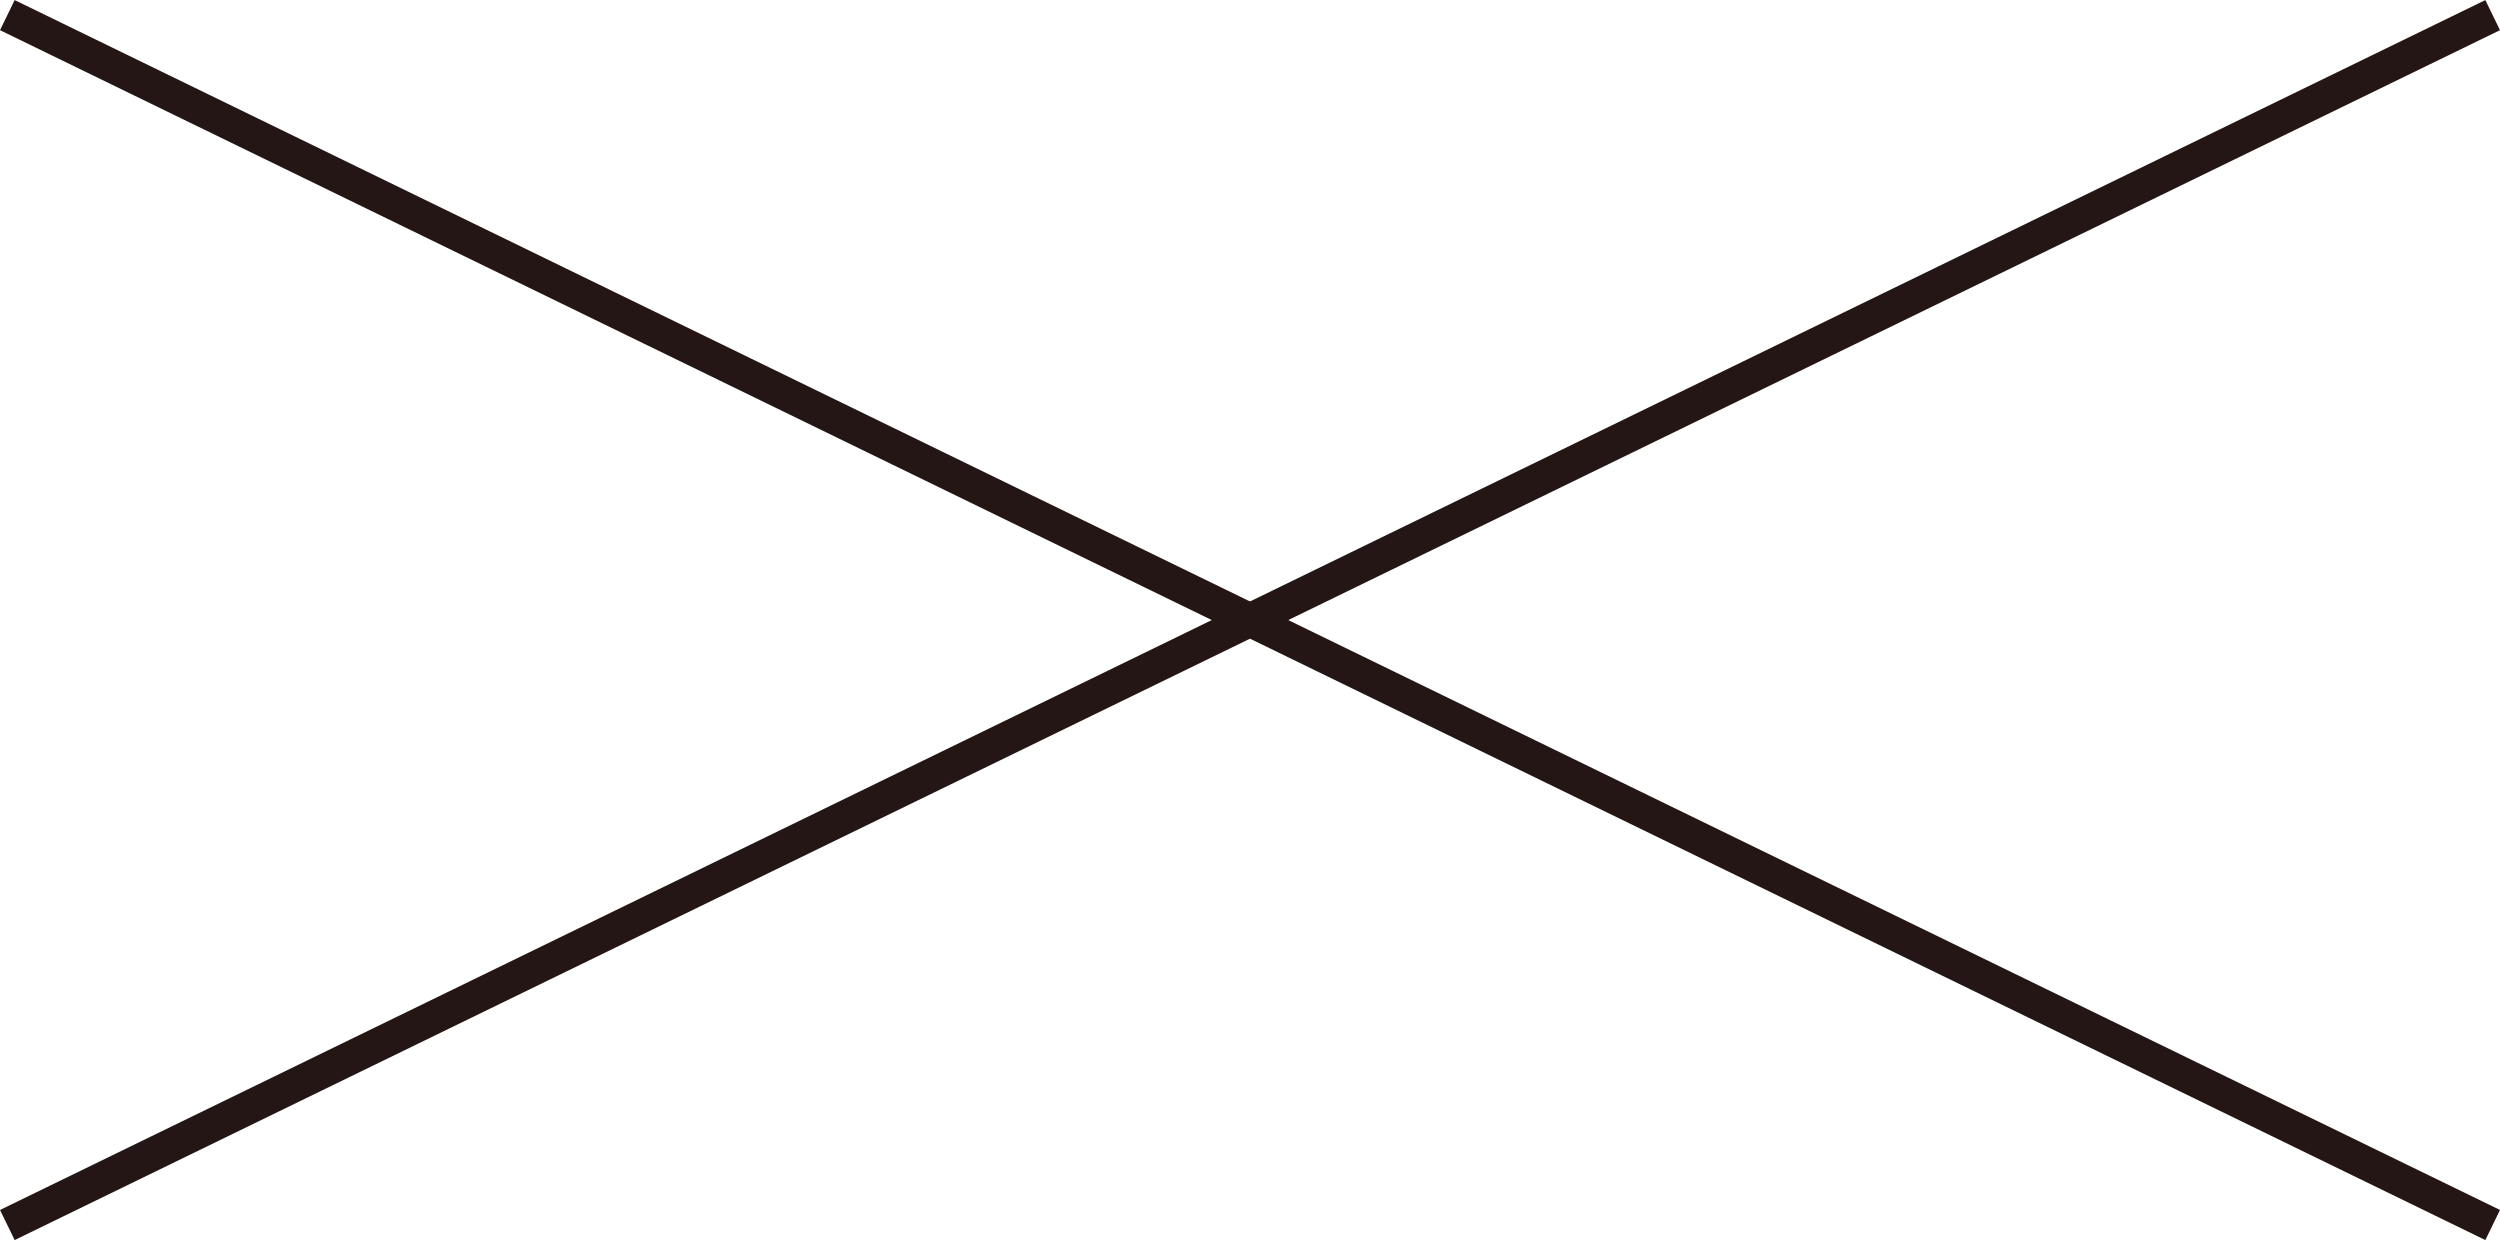
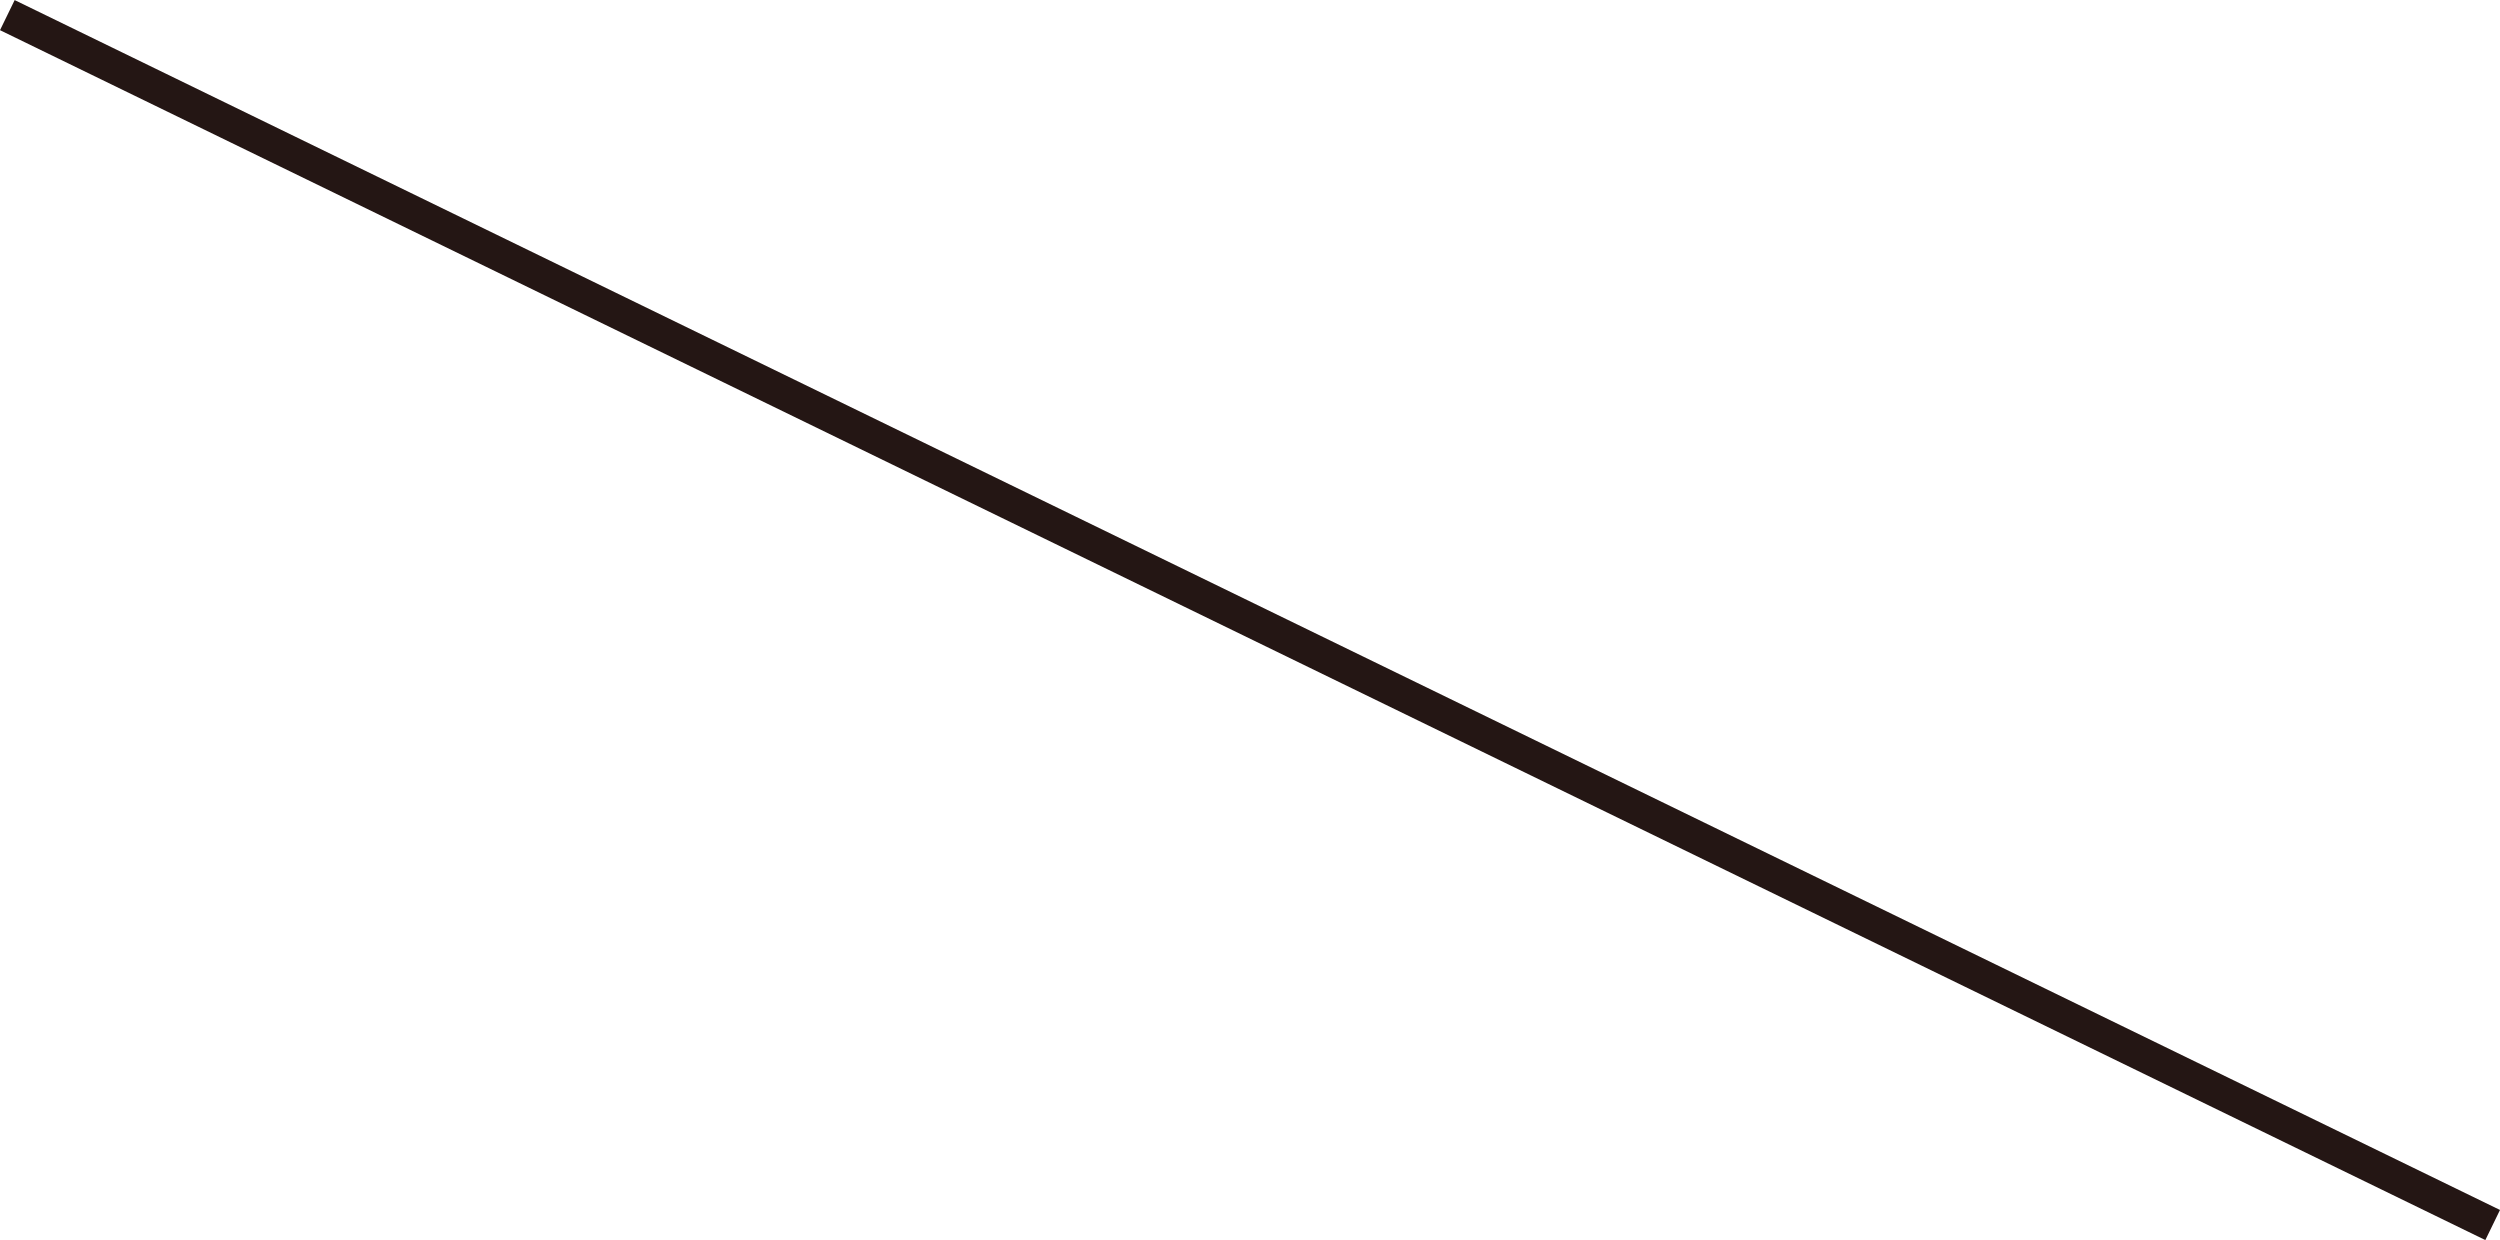
<svg xmlns="http://www.w3.org/2000/svg" id="_レイヤー_2" viewBox="0 0 54.53 27.05">
  <g id="_レイヤー_1-2">
    <g>
      <line x1="54.37" y1="26.72" x2=".16" y2=".33" style="fill:none; stroke:#241614; stroke-miterlimit:10; stroke-width:.73px;" />
-       <line x1="54.37" y1=".33" x2=".16" y2="26.72" style="fill:none; stroke:#241614; stroke-miterlimit:10; stroke-width:.73px;" />
    </g>
  </g>
</svg>